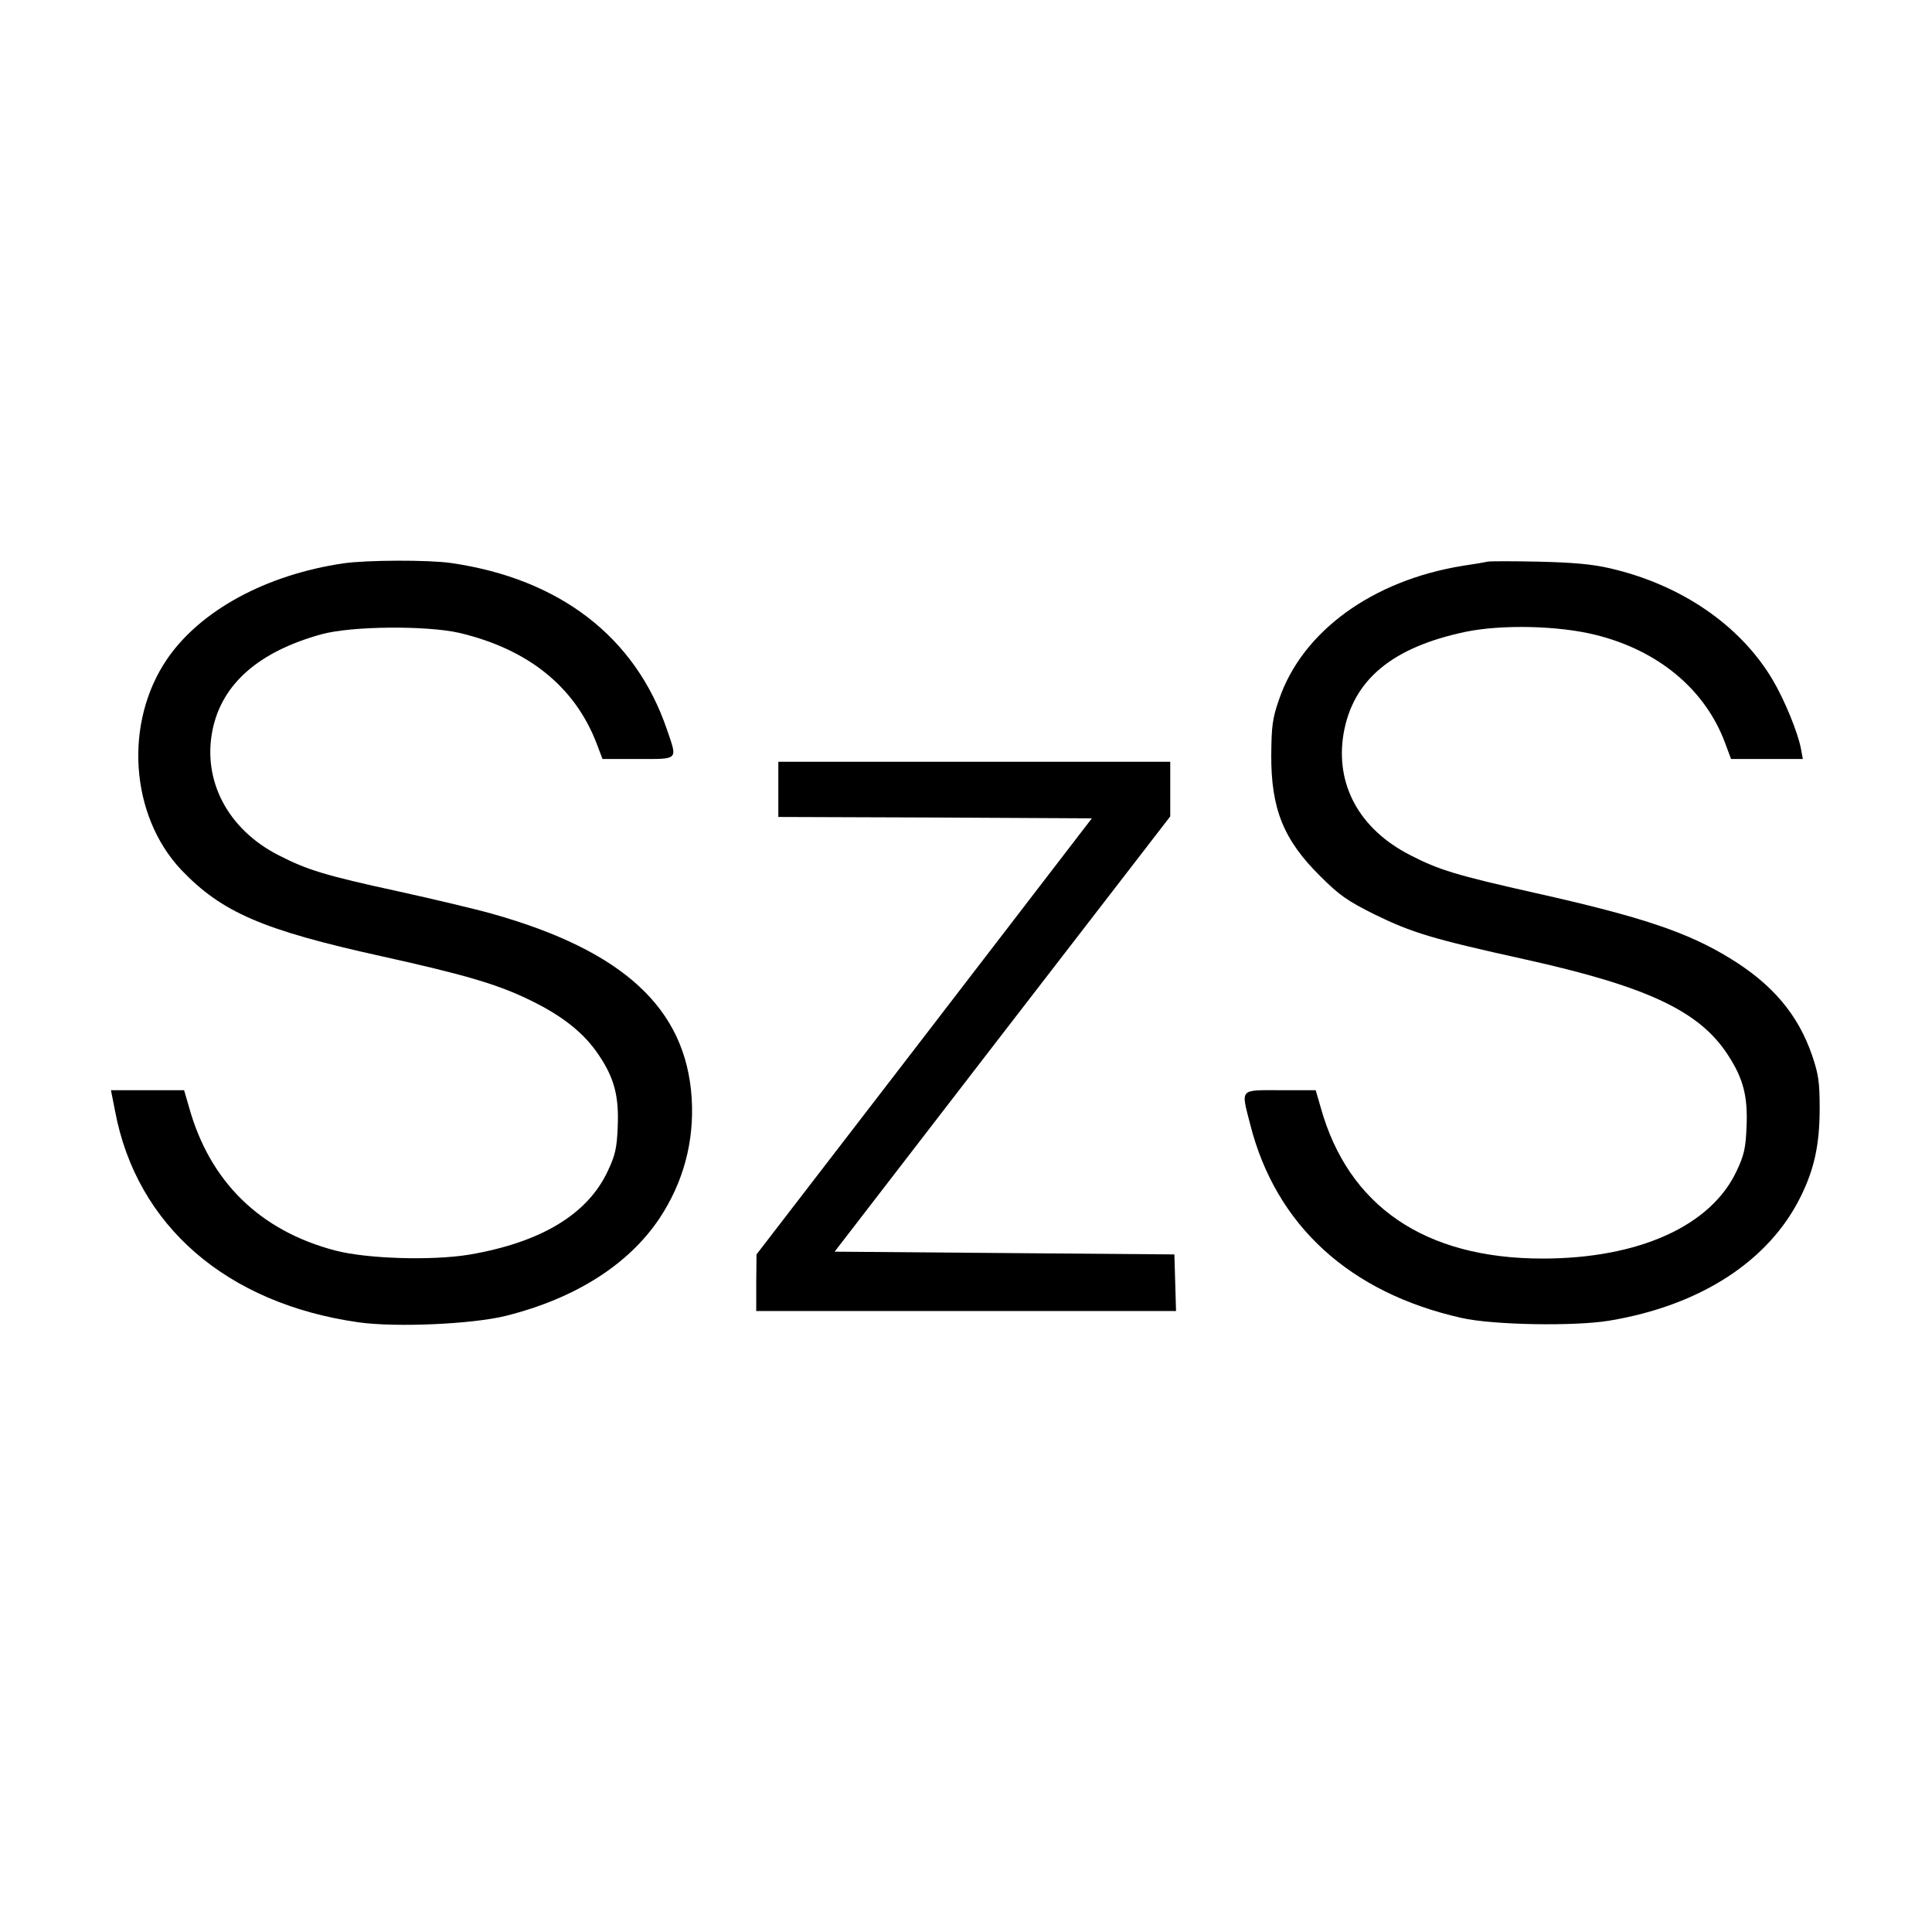
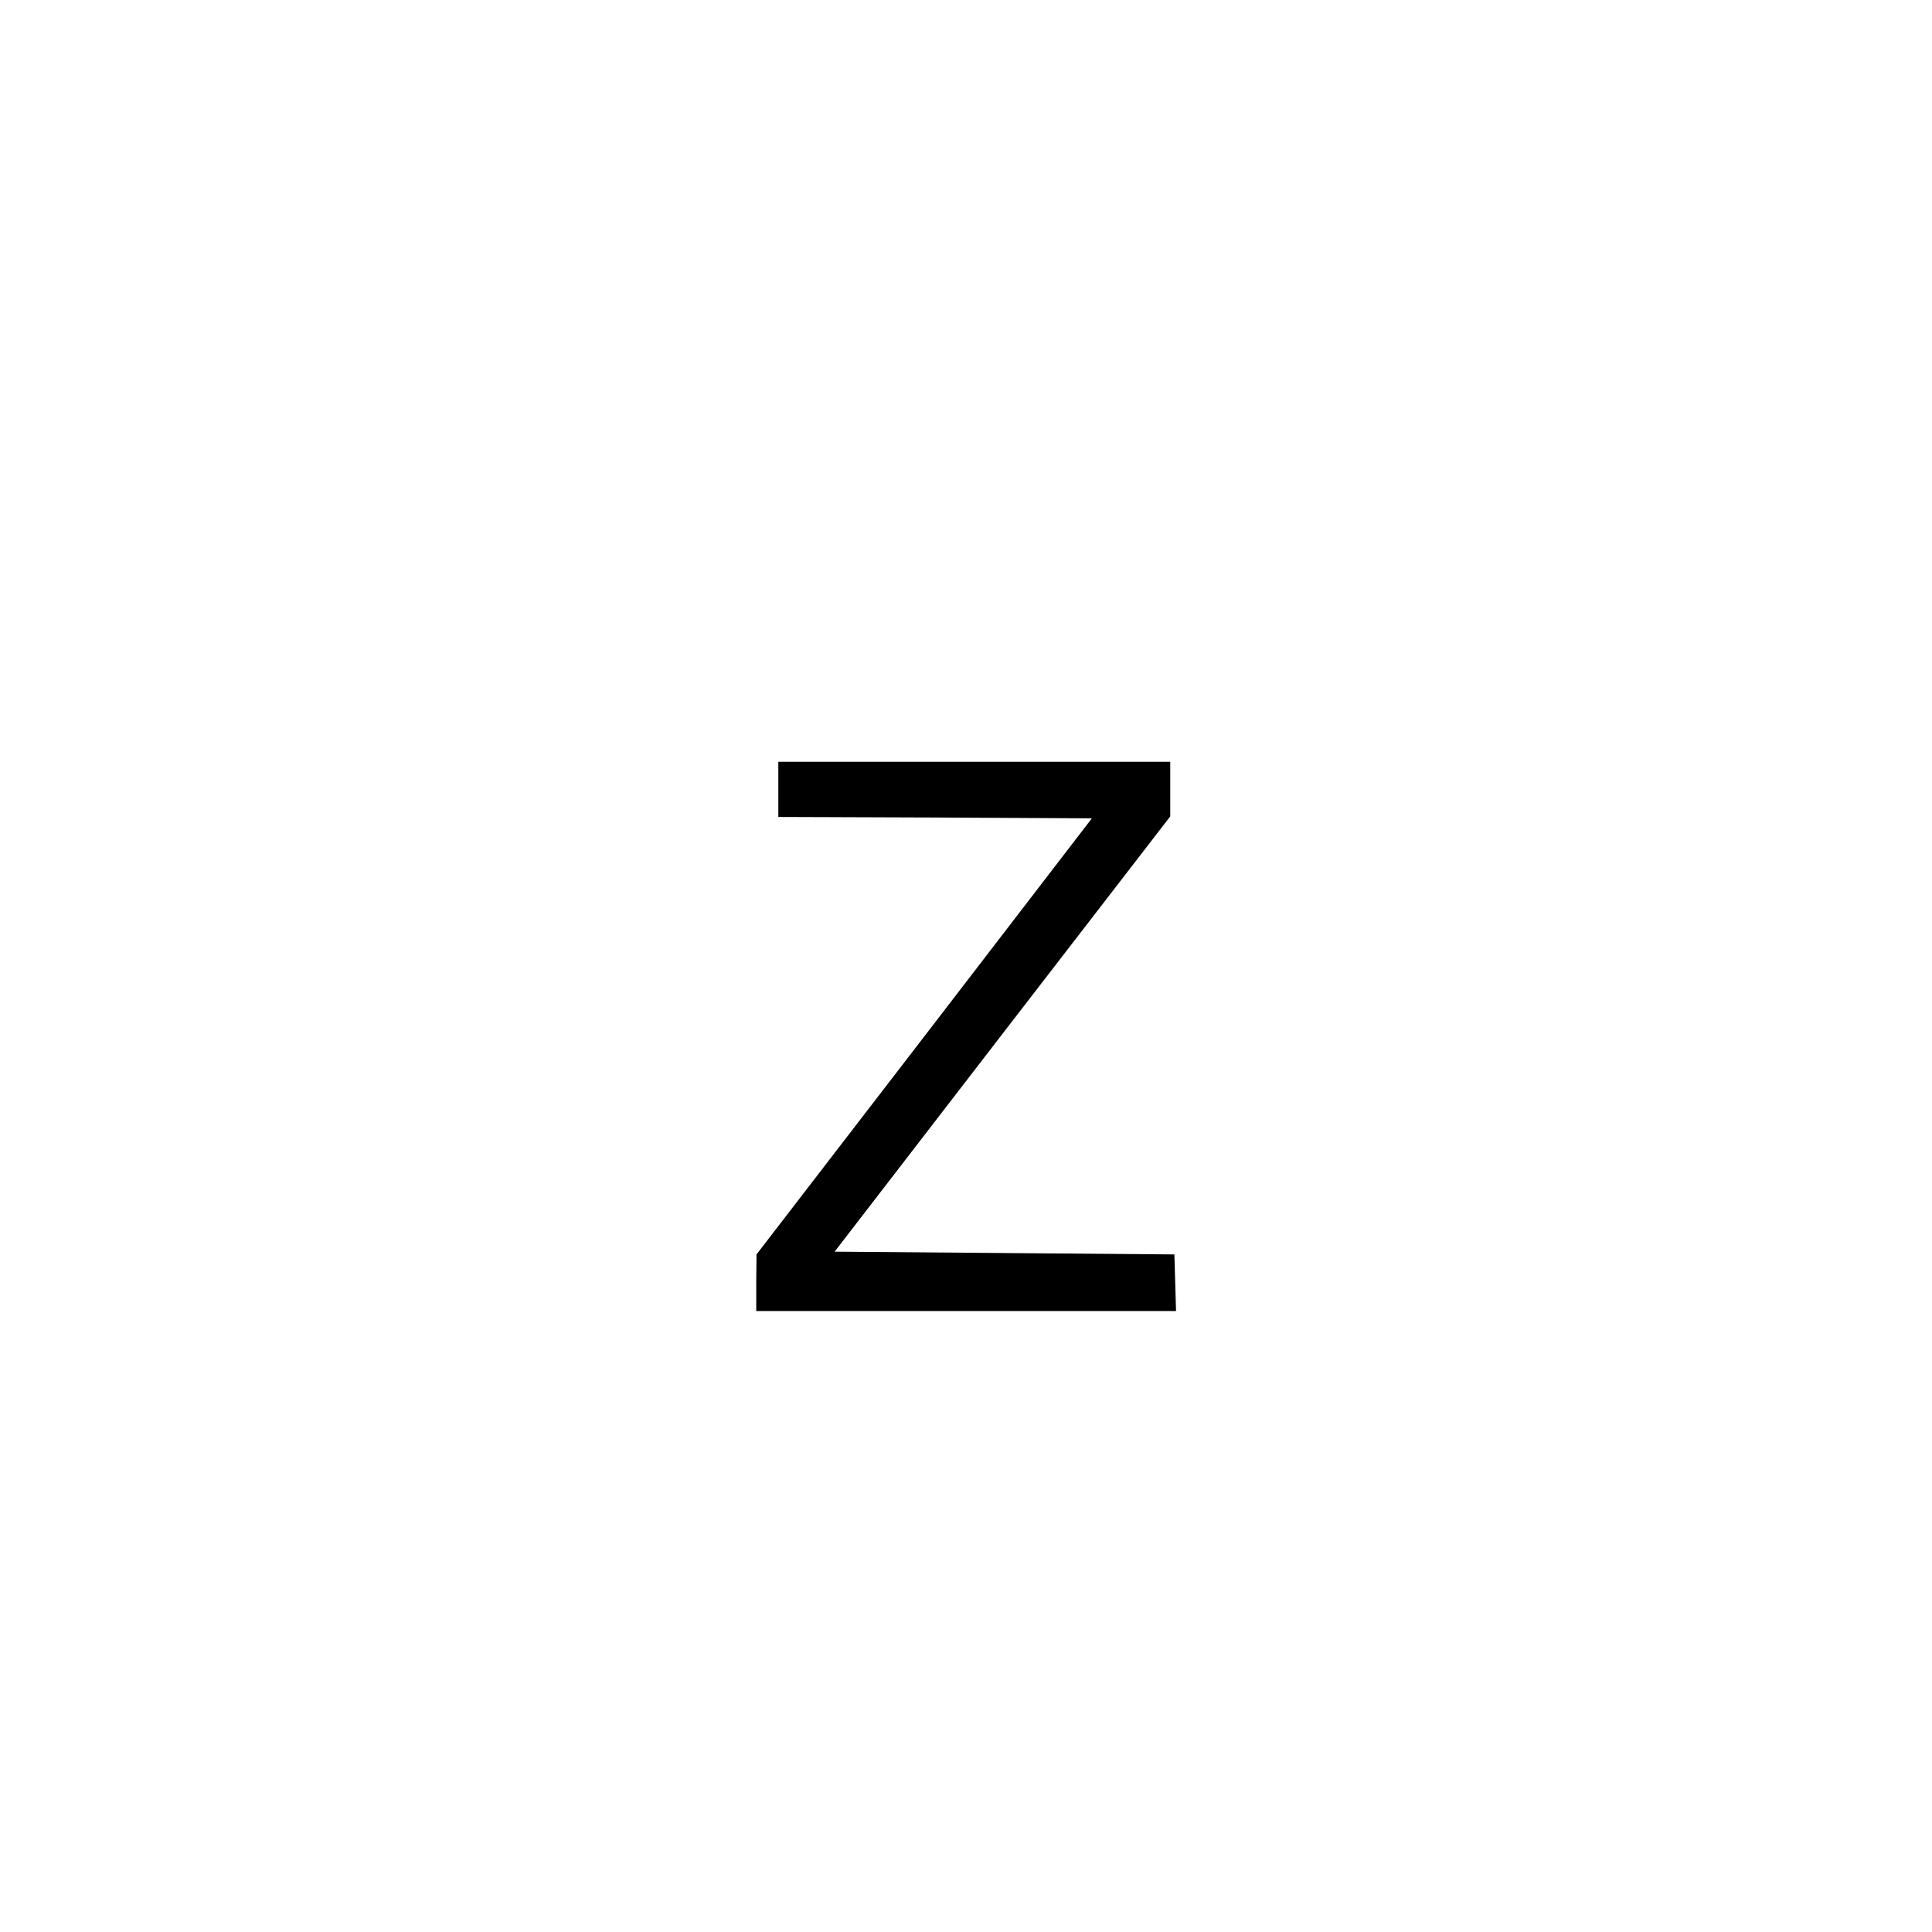
<svg xmlns="http://www.w3.org/2000/svg" version="1.0" width="700pt" height="700pt" viewBox="0 0 700 700" preserveAspectRatio="xMidYMid meet">
  <g transform="translate(0,700) scale(0.1,-0.1)" fill="#000000" stroke="none">
-     <path d="M1245 4959 c-280 -41 -518 -170 -639 -346 -158 -231 -135 -568 51 -765 147 -154 296 -218 727 -313 302 -67 422 -102 541 -161 115 -56 193 -119 244 -196 57 -84 74 -150 69 -262 -3 -76 -9 -102 -36 -159 -73 -157 -243 -259 -503 -303 -136 -22 -368 -15 -484 15 -274 72 -455 250 -530 519 l-18 62 -132 0 -133 0 15 -76 c78 -415 404 -697 882 -765 135 -19 413 -7 536 24 250 63 442 185 554 352 87 131 127 279 117 437 -21 324 -247 533 -722 667 -60 17 -212 53 -339 81 -267 58 -332 78 -437 132 -183 94 -275 270 -238 453 34 167 167 284 395 347 110 30 380 32 499 5 250 -59 418 -195 497 -399 l22 -58 128 0 c150 0 144 -6 105 108 -114 334 -388 545 -781 602 -83 12 -306 11 -390 -1z" />
-     <path d="M5390 4965 c-8 -2 -49 -9 -90 -15 -328 -53 -582 -238 -666 -485 -24 -69 -27 -96 -28 -200 -1 -196 45 -309 178 -440 69 -69 98 -89 196 -138 135 -66 210 -89 541 -162 447 -99 637 -188 740 -348 56 -86 72 -150 67 -261 -3 -76 -9 -102 -36 -159 -93 -199 -355 -317 -703 -317 -426 0 -704 189 -804 548 l-18 62 -128 0 c-150 0 -143 8 -109 -125 93 -365 360 -609 765 -700 113 -26 410 -31 536 -10 330 55 578 216 693 449 50 101 69 190 69 321 0 93 -4 122 -27 190 -51 149 -144 259 -298 353 -153 94 -319 150 -703 236 -289 65 -352 84 -456 138 -184 94 -272 256 -241 440 34 195 176 313 443 369 132 27 336 22 469 -11 228 -56 398 -198 470 -391 l22 -59 130 0 130 0 -7 38 c-11 58 -59 176 -103 250 -117 197 -332 344 -589 403 -64 15 -134 21 -258 24 -93 2 -177 2 -185 0z" />
    <path d="M2820 4140 l0 -100 568 -2 568 -3 -607 -790 -608 -790 -1 -102 0 -103 760 0 761 0 -3 103 -3 102 -615 5 -616 5 608 789 608 788 0 99 0 99 -710 0 -710 0 0 -100z" />
  </g>
</svg>